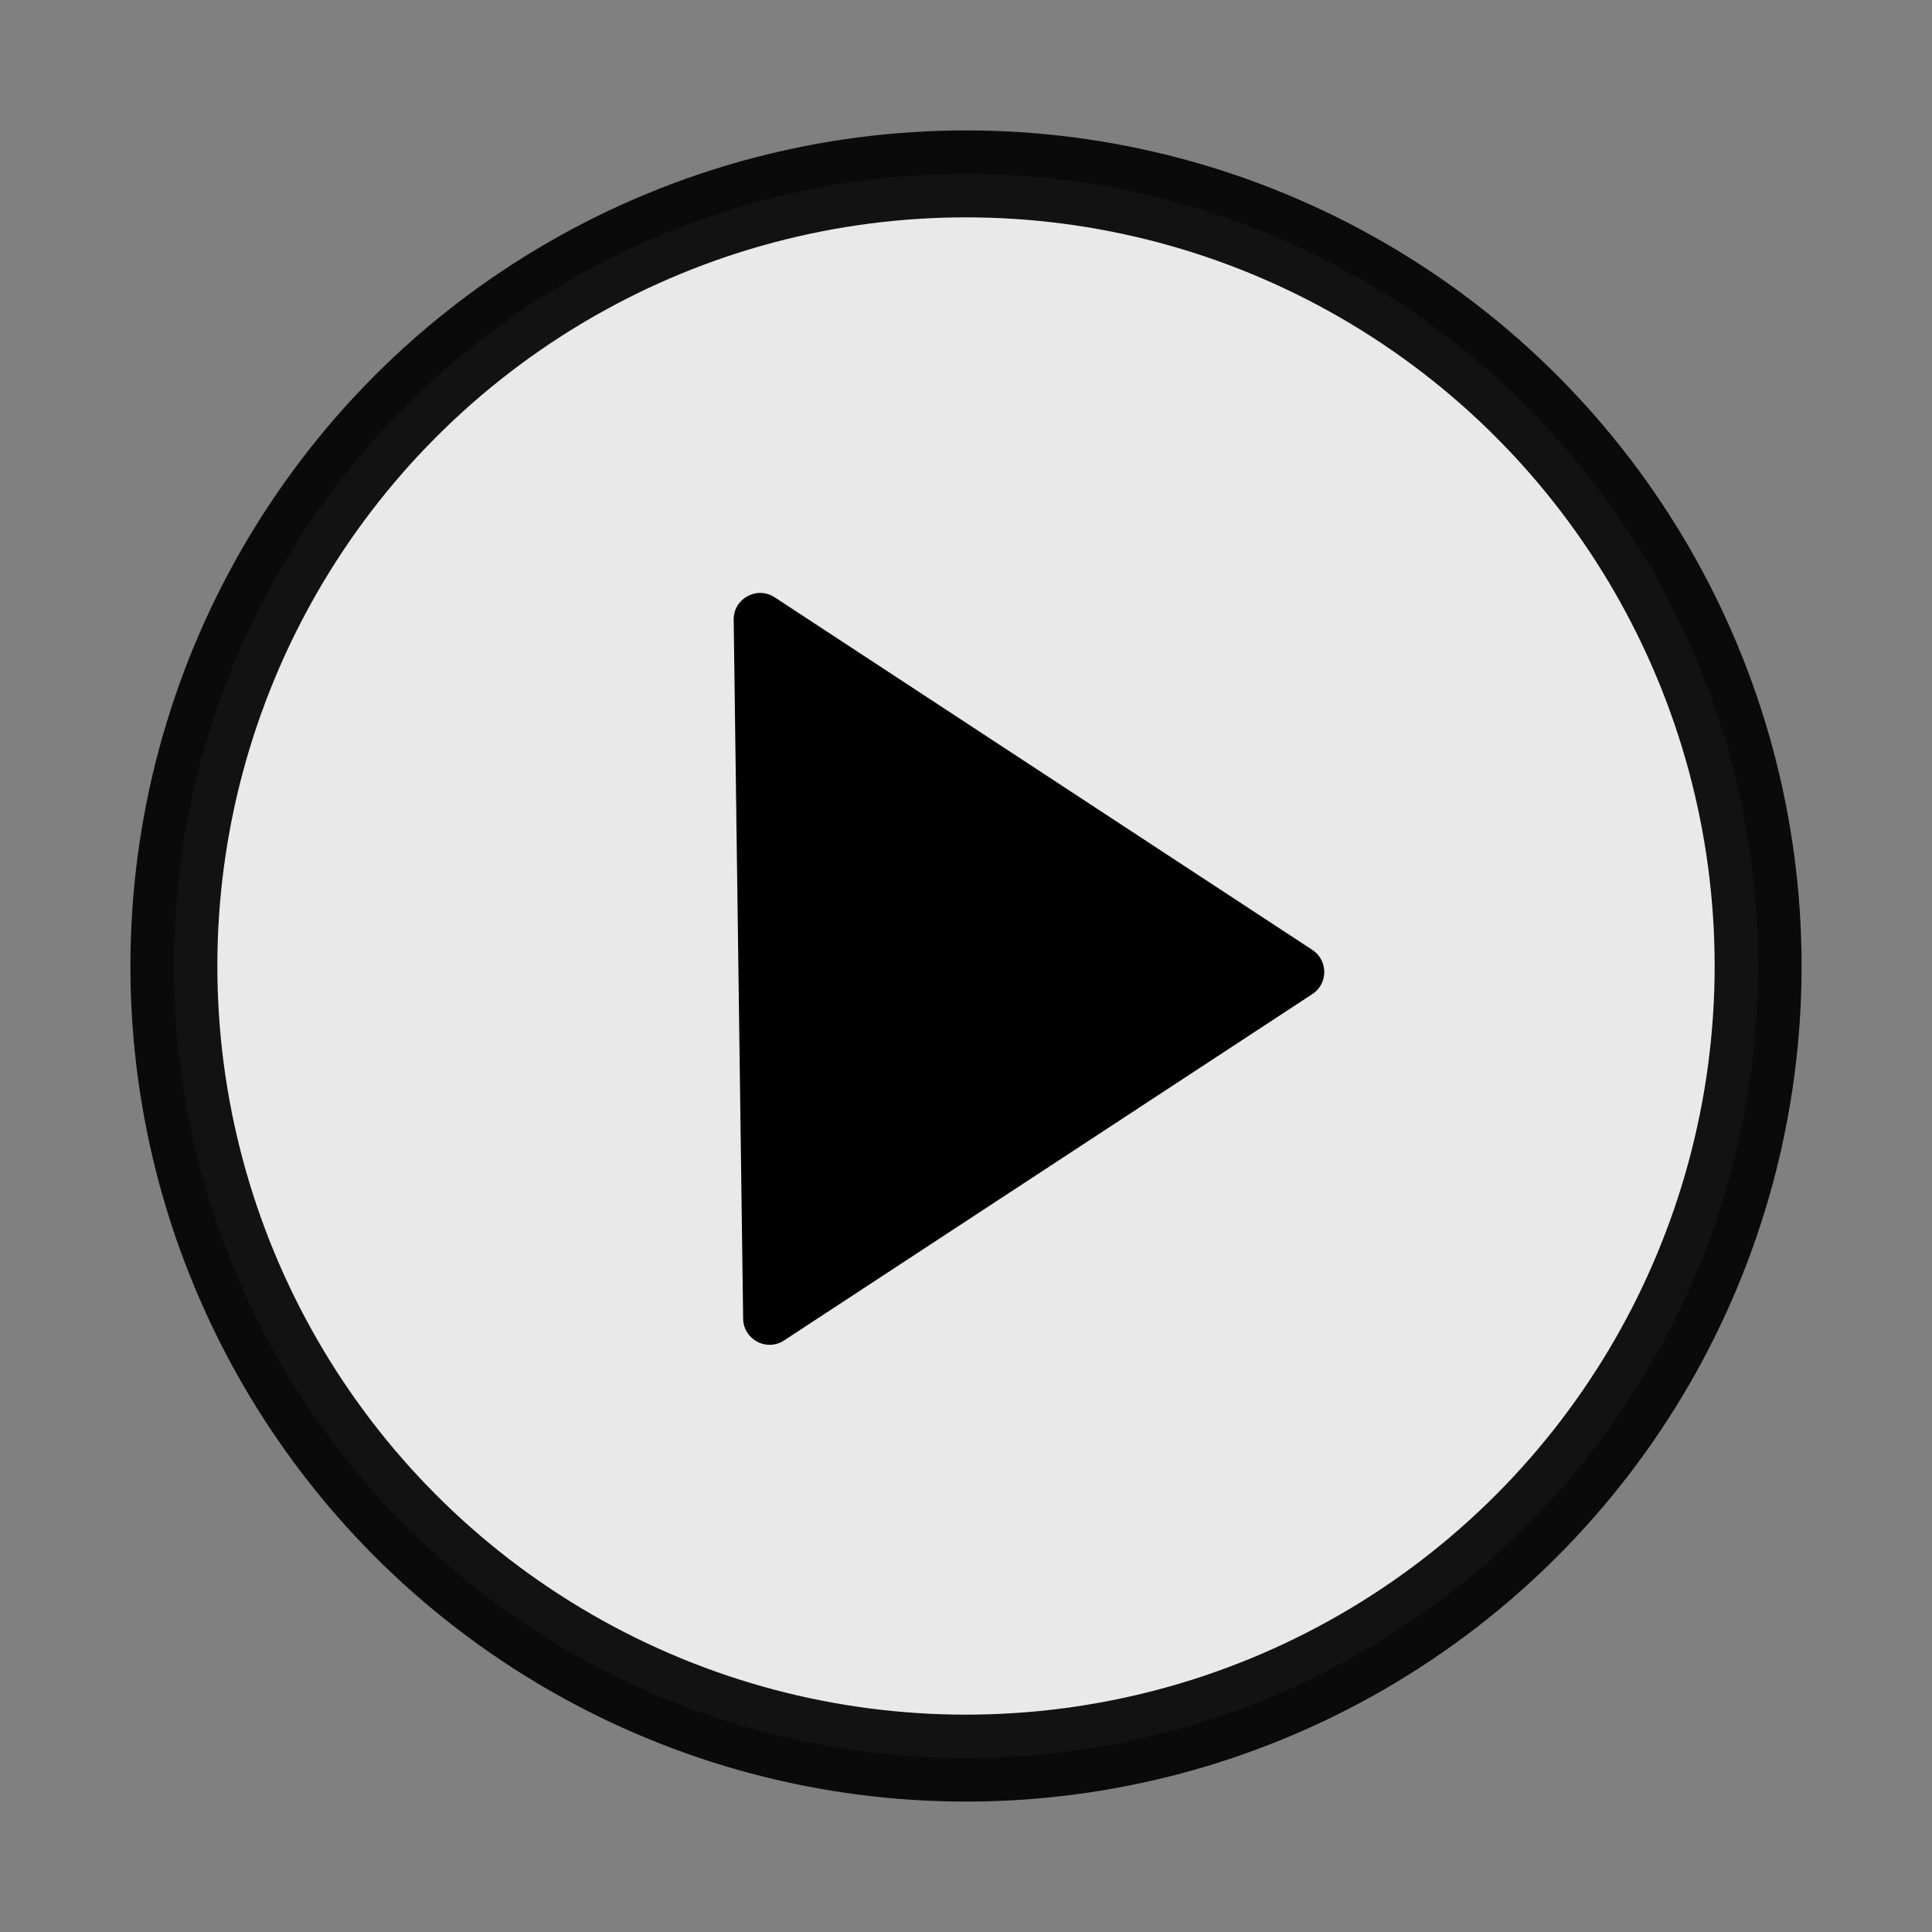
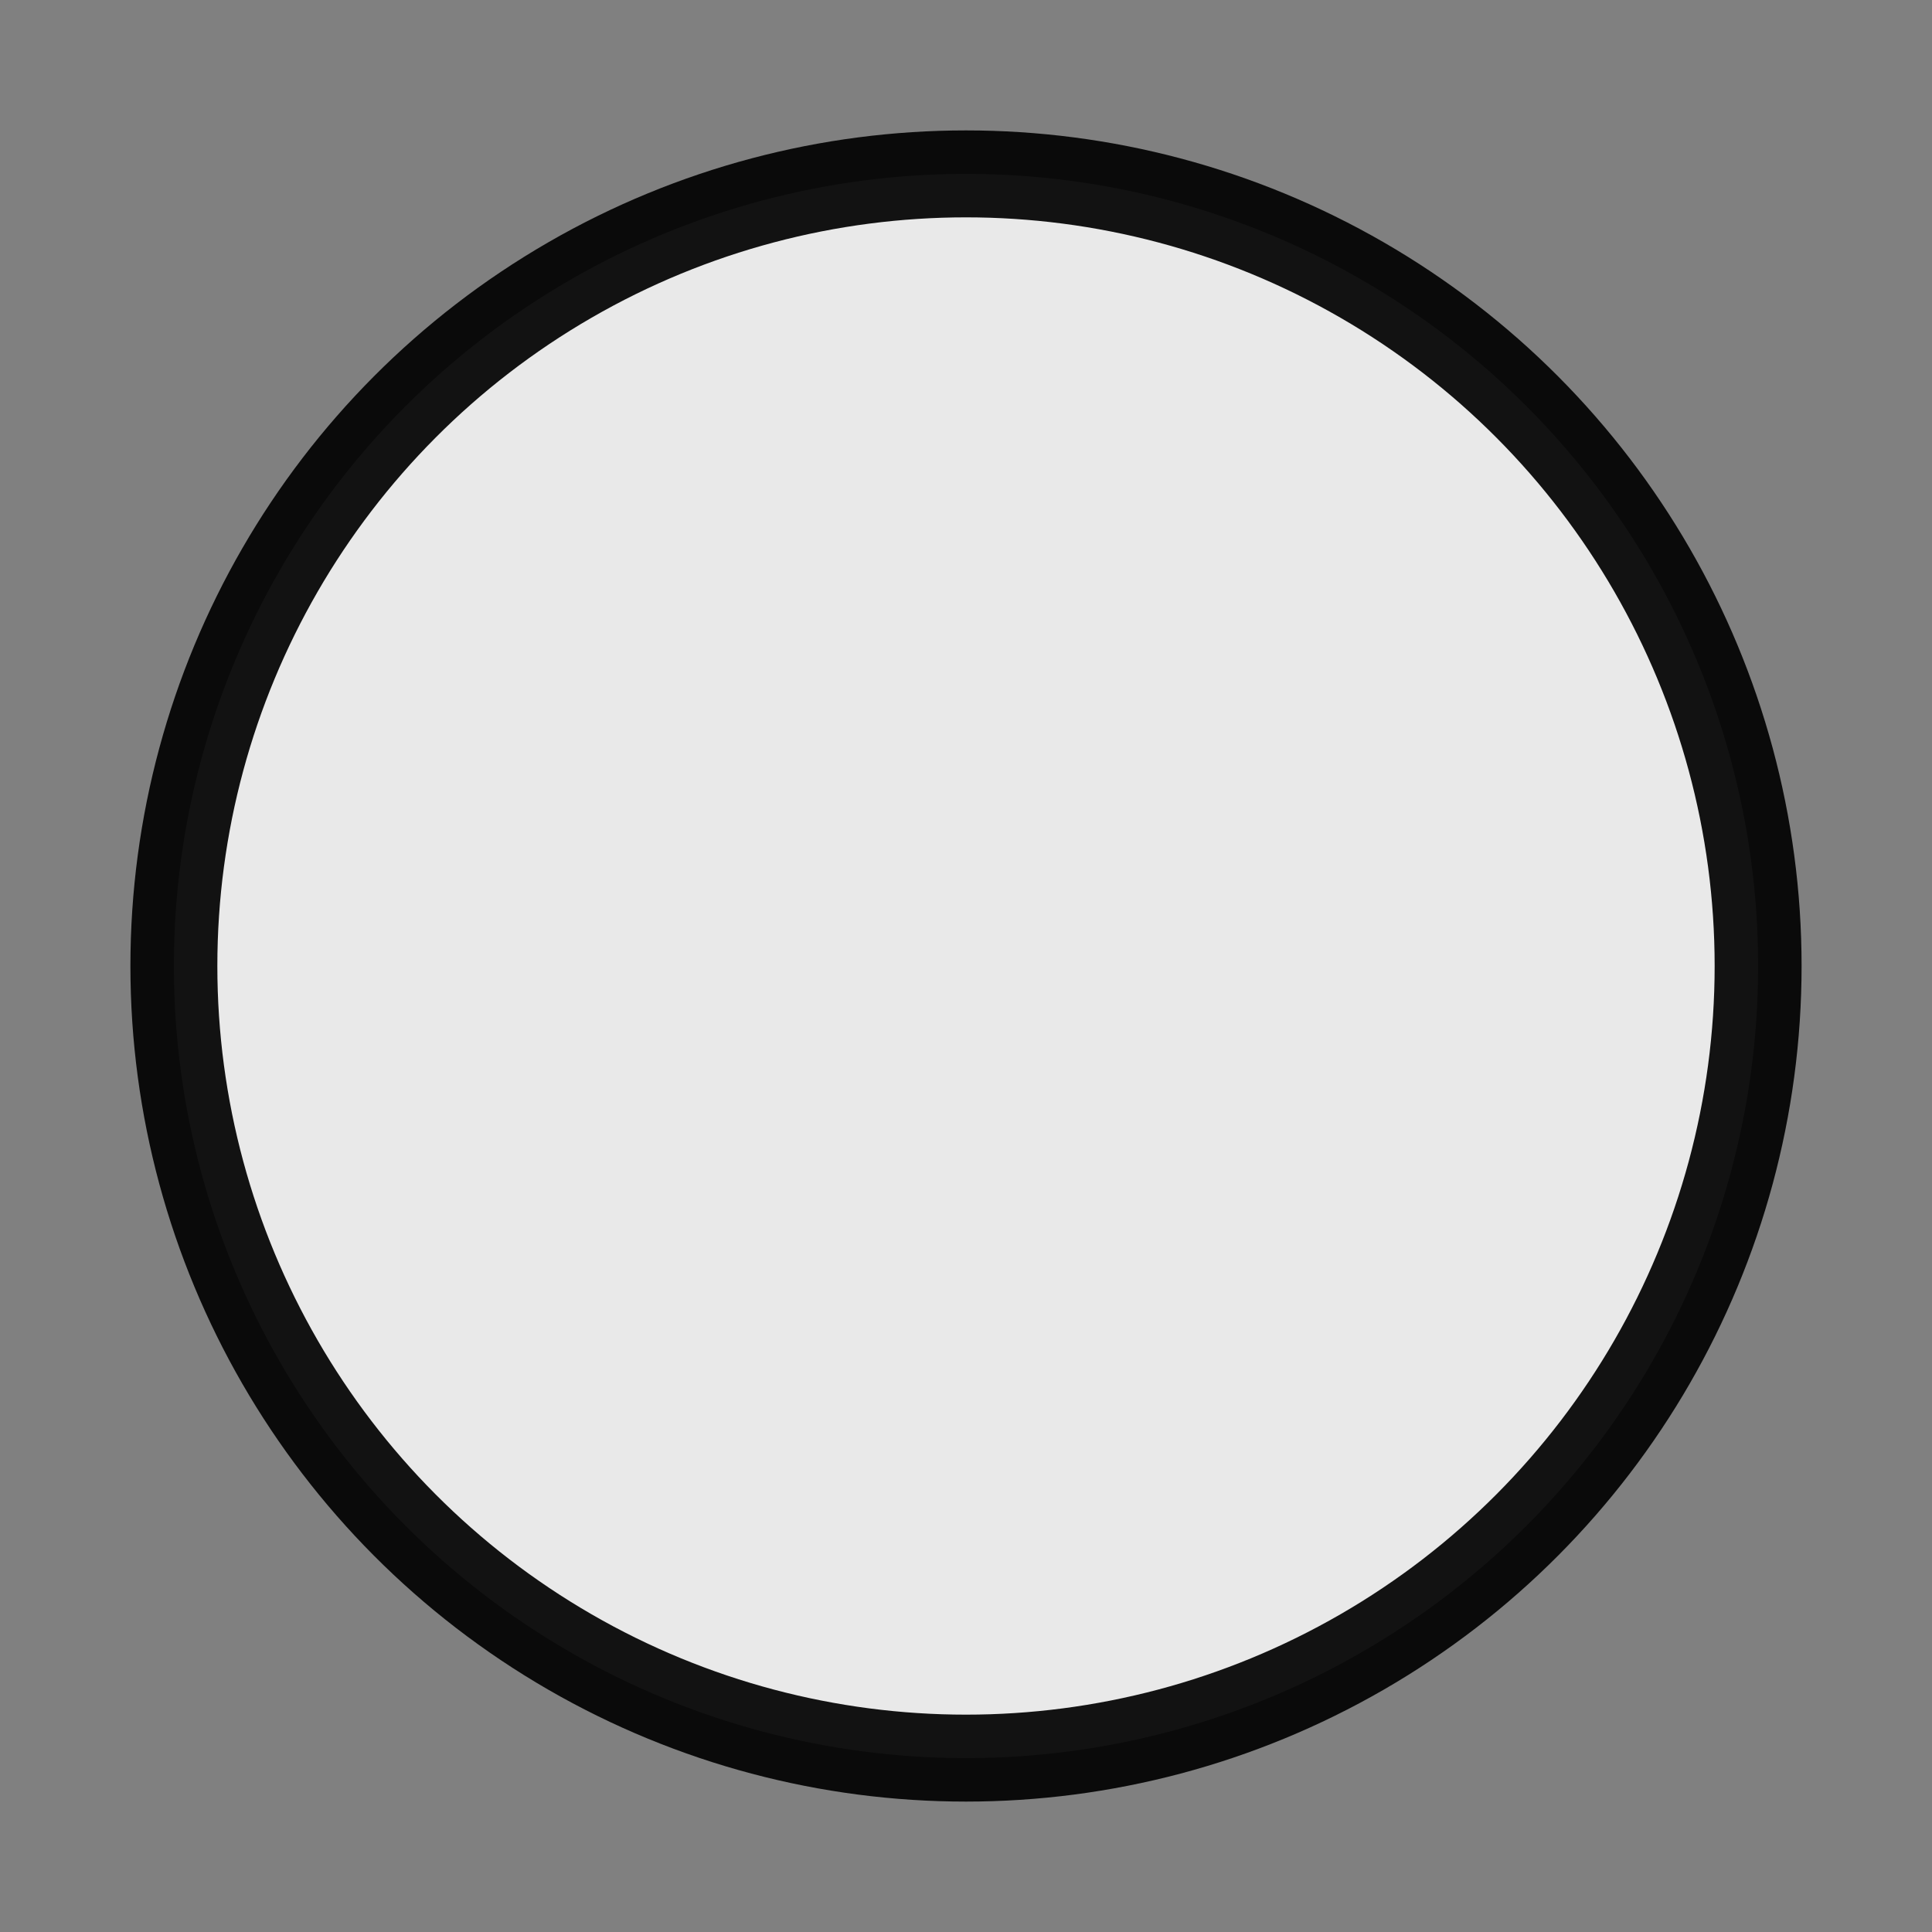
<svg xmlns="http://www.w3.org/2000/svg" id="Calque_1" data-name="Calque 1" version="1.1" viewBox="0 0 200 200">
  <rect x="0" y="0" width="200" height="200" fill="#808080" stroke="none" />
  <defs>
    <style>
      .cls-1 {
        fill: #000;
        stroke-width: 0px;
      }

      .cls-2 {
        fill: #f2f2f2;
        opacity: .92;
        stroke: #000;
        stroke-miterlimit: 10;
        stroke-width: 9px;
      }
    </style>
  </defs>
  <circle class="cls-2" cx="100" cy="100" r="82" />
-   <path class="cls-1" d="M80.19,61.83l55.66,36.5c1.65,1.08,1.65,3.5,0,4.58l-54.68,35.85c-1.81,1.19-4.21-.09-4.24-2.25l-.98-72.35c-.03-2.19,2.4-3.53,4.24-2.33Z" />
</svg>